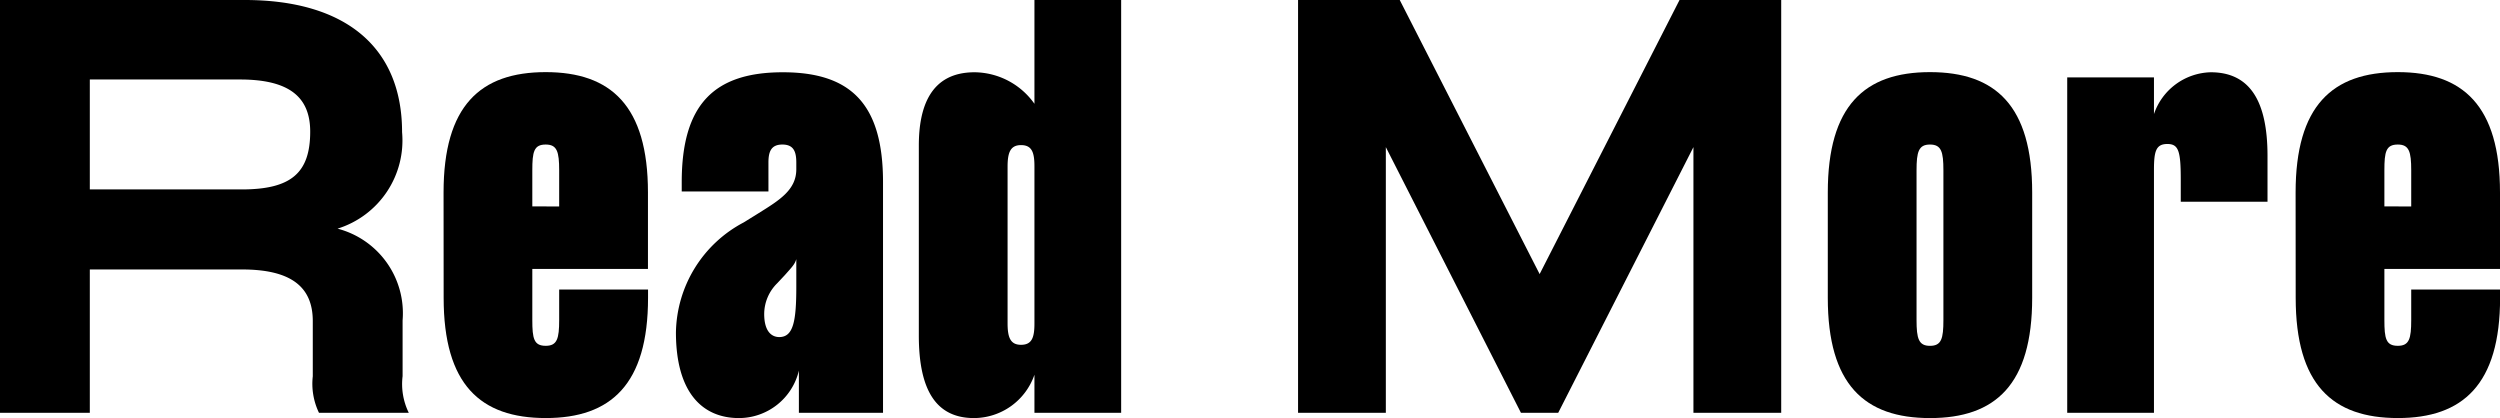
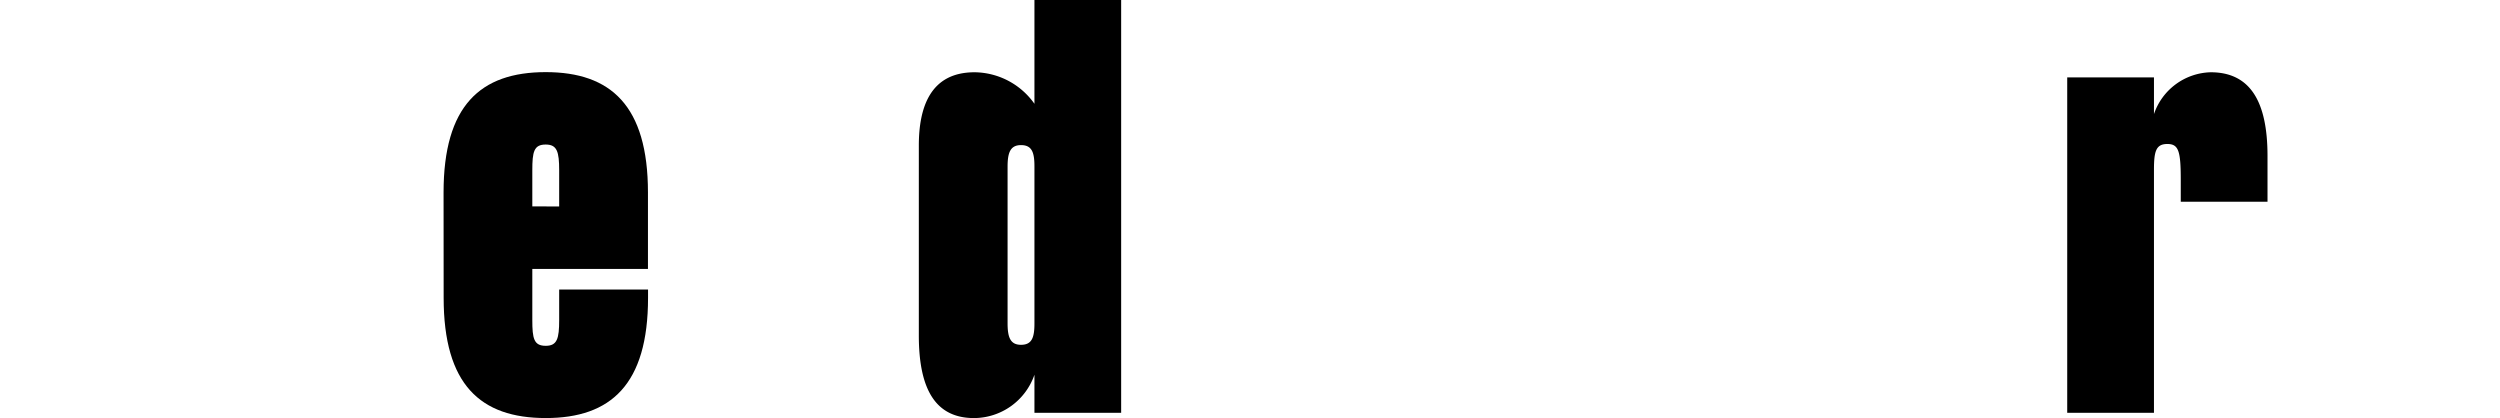
<svg xmlns="http://www.w3.org/2000/svg" width="87.209" height="14.584" viewBox="0 0 87.209 14.584">
  <g transform="translate(43.604 7.292)">
    <g transform="translate(-43.604 -7.292)">
-       <path d="M10.911,13.126V11.2c0-1.206-.774-1.8-2.467-1.8H3.133V14.4H0V0H8.534c3.529,0,5.492,1.656,5.492,4.609a3.223,3.223,0,0,1-2.251,3.367,3.049,3.049,0,0,1,2.269,3.2v1.945A2.273,2.273,0,0,0,14.26,14.4H11.127A2.335,2.335,0,0,1,10.911,13.126ZM8.427,6.608c1.71,0,2.394-.558,2.394-2.017,0-1.224-.756-1.818-2.449-1.818H3.133V6.608Z" fill="#000" />
      <path d="M15.473,6.716c0-3.025,1.278-4.2,3.564-4.2,2.269,0,3.566,1.17,3.566,4.2V9.381H18.569v1.782c0,.649.054.9.468.9.4,0,.469-.252.469-.9V10.1h3.1v.288c0,3.025-1.3,4.195-3.566,4.195-2.286,0-3.564-1.17-3.564-4.195Zm4.033.486V5.942c0-.648-.072-.9-.469-.9-.414,0-.468.252-.468.9V7.2Z" fill="#000" />
-       <path d="M27.868,12.928a2.153,2.153,0,0,1-2.089,1.656c-1.3,0-2.2-.918-2.2-2.989A4.418,4.418,0,0,1,25.941,7.76l.523-.324c.72-.45,1.314-.81,1.314-1.53V5.672c0-.378-.09-.63-.486-.63s-.486.252-.486.63V6.68H23.781V6.356c0-2.719,1.134-3.835,3.529-3.835,2.413,0,3.493,1.152,3.493,3.835V14.4H27.868Zm-.684-1.17c.486,0,.594-.541.594-1.747V9.039c-.053.18-.144.27-.4.558l-.27.288a1.511,1.511,0,0,0-.45,1.08C26.662,11.559,26.914,11.758,27.184,11.758Z" fill="#000" />
      <path d="M39.11,0V14.4H36.085V13.072a2.241,2.241,0,0,1-2.106,1.512c-1.3,0-1.927-.936-1.927-2.881V5.078c0-1.333.4-2.557,1.944-2.557a2.586,2.586,0,0,1,2.089,1.1V0ZM35.617,12.028c.378,0,.468-.252.468-.739V5.8c0-.486-.09-.738-.468-.738s-.469.27-.469.756v5.455C35.148,11.758,35.238,12.028,35.617,12.028Z" fill="#000" />
-       <path d="M45.281,0h3.547l4.88,9.561L58.588,0h3.547V14.4H59.073V5.132L54.356,14.4h-1.3L48.343,5.132V14.4H45.281Z" fill="#000" />
-       <path d="M63.76,10.389V6.716c0-3.025,1.278-4.2,3.565-4.2s3.565,1.17,3.565,4.2v3.673c0,3.025-1.279,4.195-3.565,4.195S63.76,13.414,63.76,10.389Zm3.565,1.675c.4,0,.468-.252.468-.9V5.942c0-.648-.072-.9-.468-.9s-.469.252-.469.9v5.221C66.856,11.812,66.929,12.064,67.325,12.064Z" fill="#000" />
      <path d="M75.138,3.979a2.149,2.149,0,0,1,1.98-1.458c1.368,0,1.981,1.008,1.981,2.917v1.6H76.073V6.284c0-1.008-.071-1.261-.468-1.261s-.467.253-.467.9V14.4H72.112V2.7h3.026Z" fill="#000" />
-       <path d="M80.079,6.716c0-3.025,1.278-4.2,3.566-4.2,2.268,0,3.564,1.17,3.564,4.2V9.381H83.176v1.782c0,.649.054.9.469.9.4,0,.467-.252.467-.9V10.1h3.1v.288c0,3.025-1.3,4.195-3.564,4.195-2.288,0-3.566-1.17-3.566-4.195Zm4.033.486V5.942c0-.648-.072-.9-.467-.9-.415,0-.469.252-.469.9V7.2Z" fill="#000" />
    </g>
  </g>
</svg>